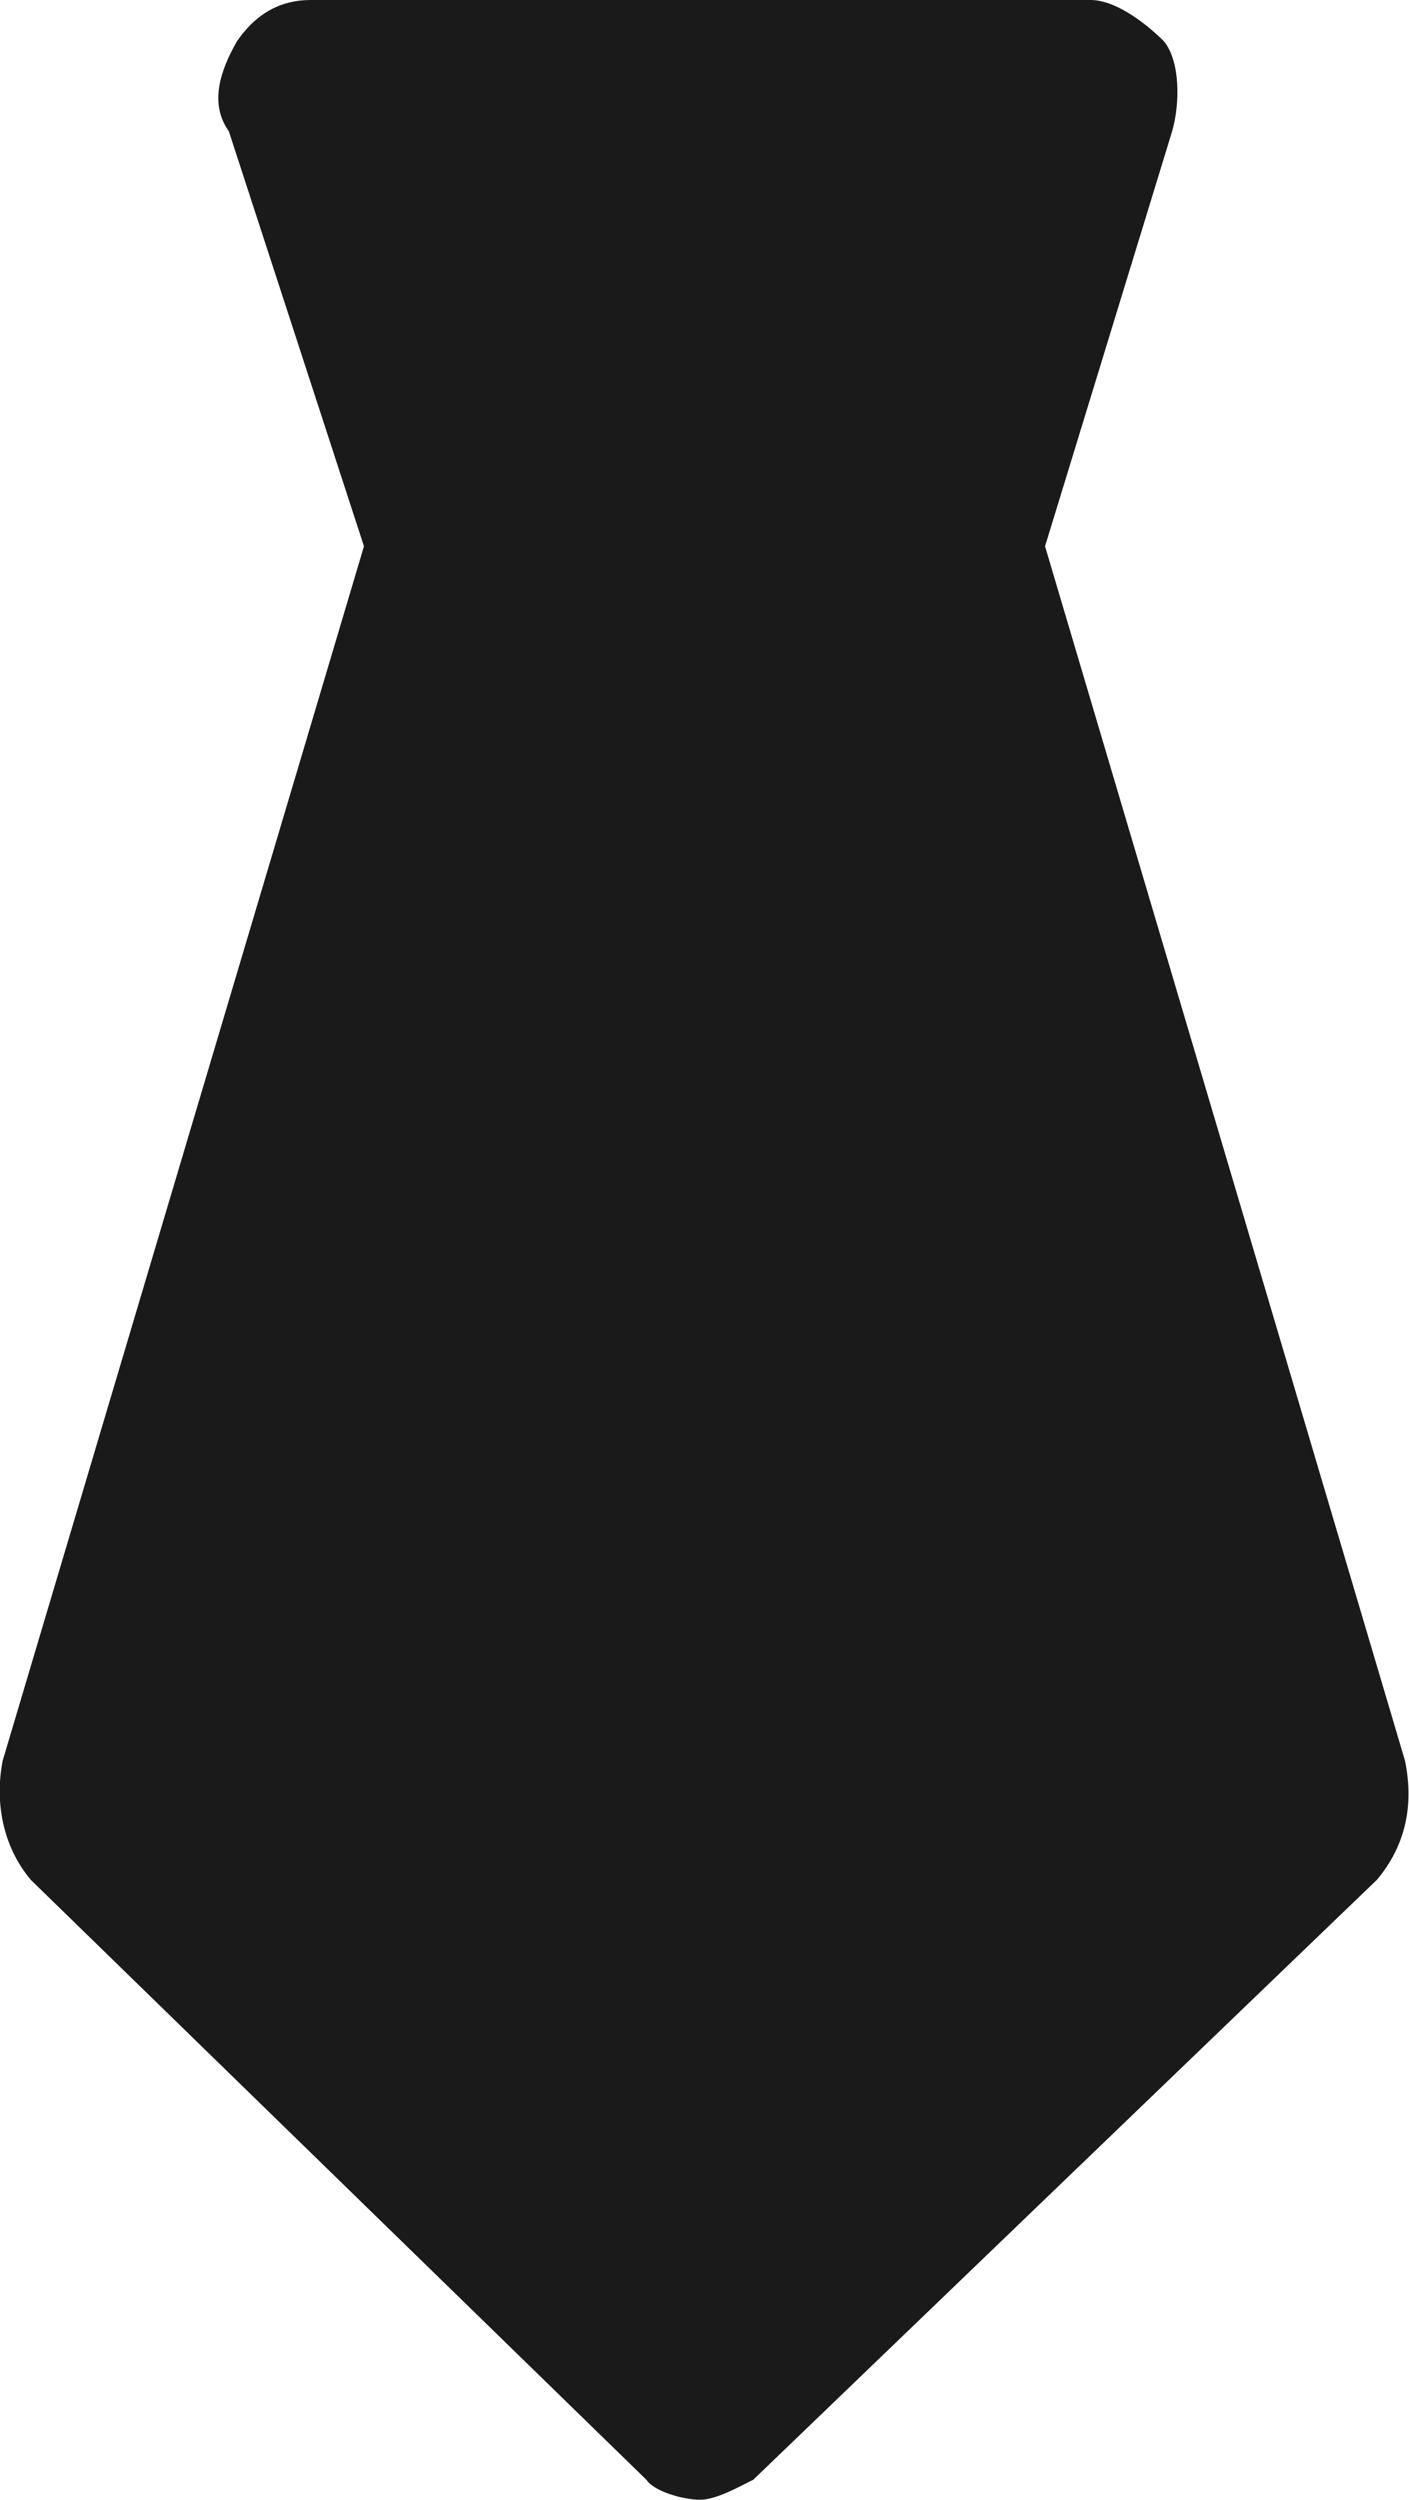
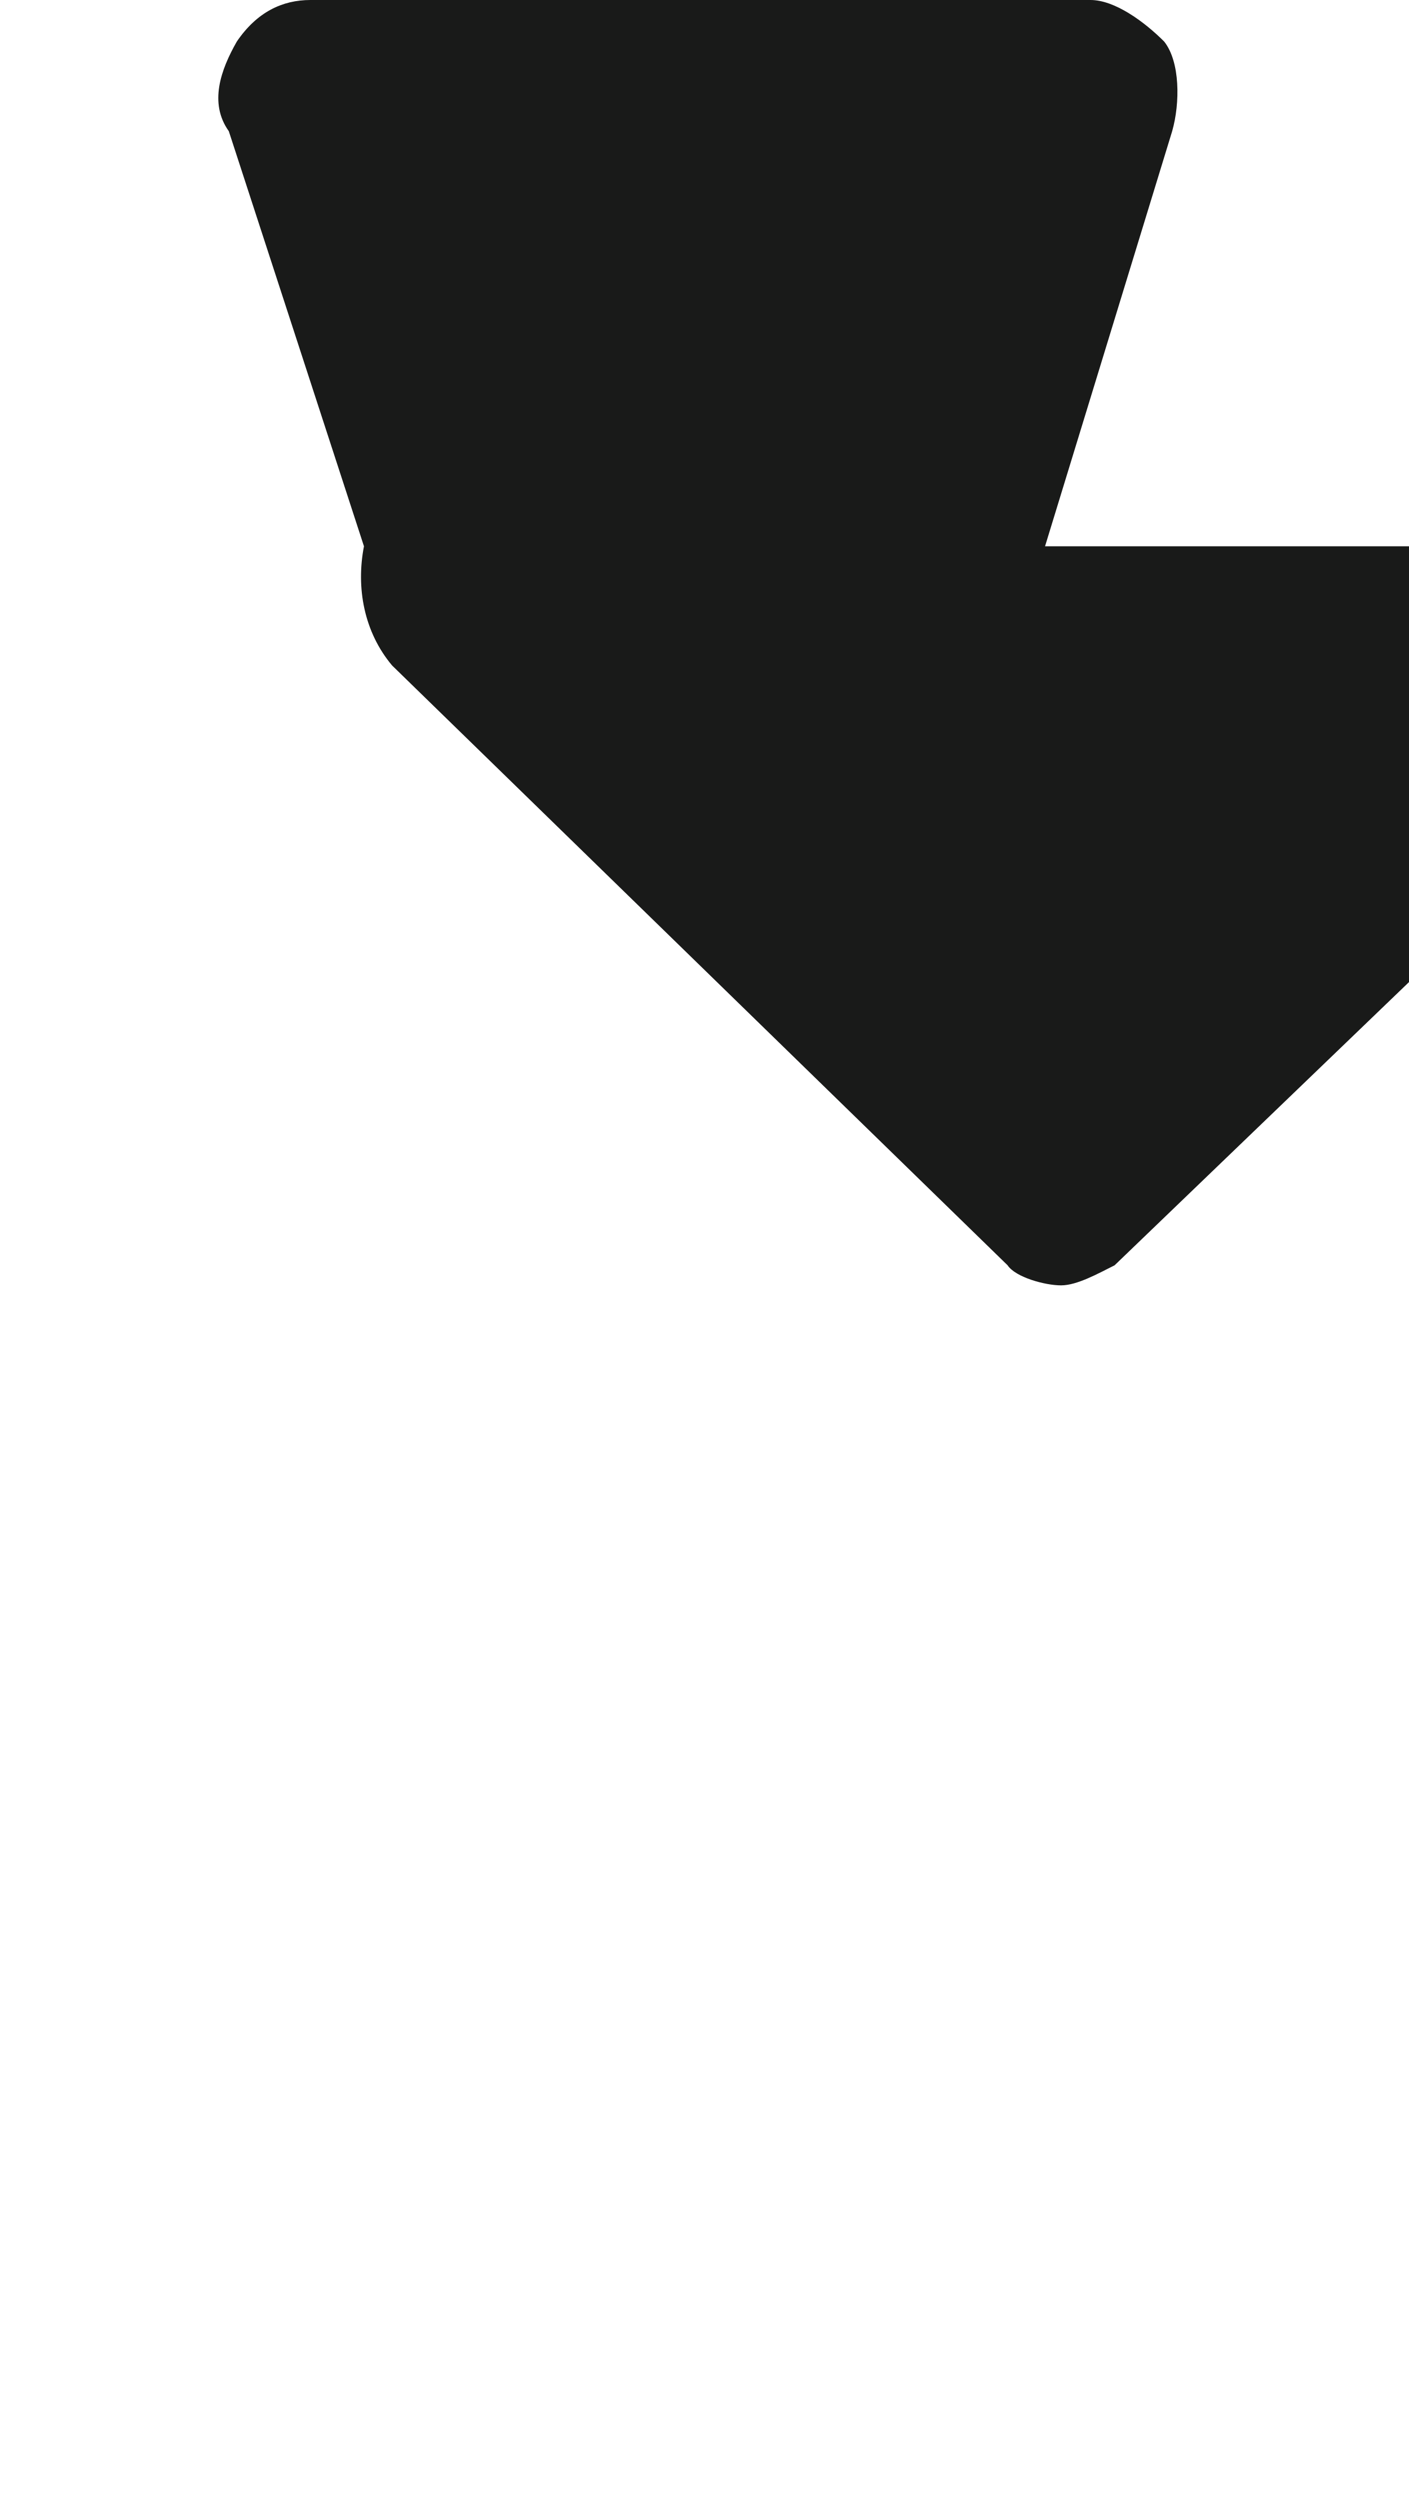
<svg xmlns="http://www.w3.org/2000/svg" id="_图层_2" data-name="图层 2" viewBox="0 0 10.53 18.67">
  <defs>
    <style>
      .cls-1 {
        fill: #191a19;
      }
    </style>
  </defs>
  <g id="_图层_1-2" data-name="图层 1">
-     <path class="cls-1" d="M8.15,0H2.32c-.21,0-.4,.09-.55,.31-.12,.21-.21,.46-.06,.67l1.01,3.1L.02,13.15c-.06,.31,0,.64,.21,.89l4.6,4.48c.06,.09,.28,.15,.4,.15s.28-.09,.4-.15l4.66-4.48c.21-.25,.28-.55,.21-.89L7.81,4.08l.95-3.1c.06-.21,.06-.52-.06-.67-.15-.15-.37-.31-.55-.31h0Z" />
+     <path class="cls-1" d="M8.15,0H2.32c-.21,0-.4,.09-.55,.31-.12,.21-.21,.46-.06,.67l1.01,3.1c-.06,.31,0,.64,.21,.89l4.6,4.48c.06,.09,.28,.15,.4,.15s.28-.09,.4-.15l4.66-4.48c.21-.25,.28-.55,.21-.89L7.81,4.08l.95-3.1c.06-.21,.06-.52-.06-.67-.15-.15-.37-.31-.55-.31h0Z" />
  </g>
</svg>